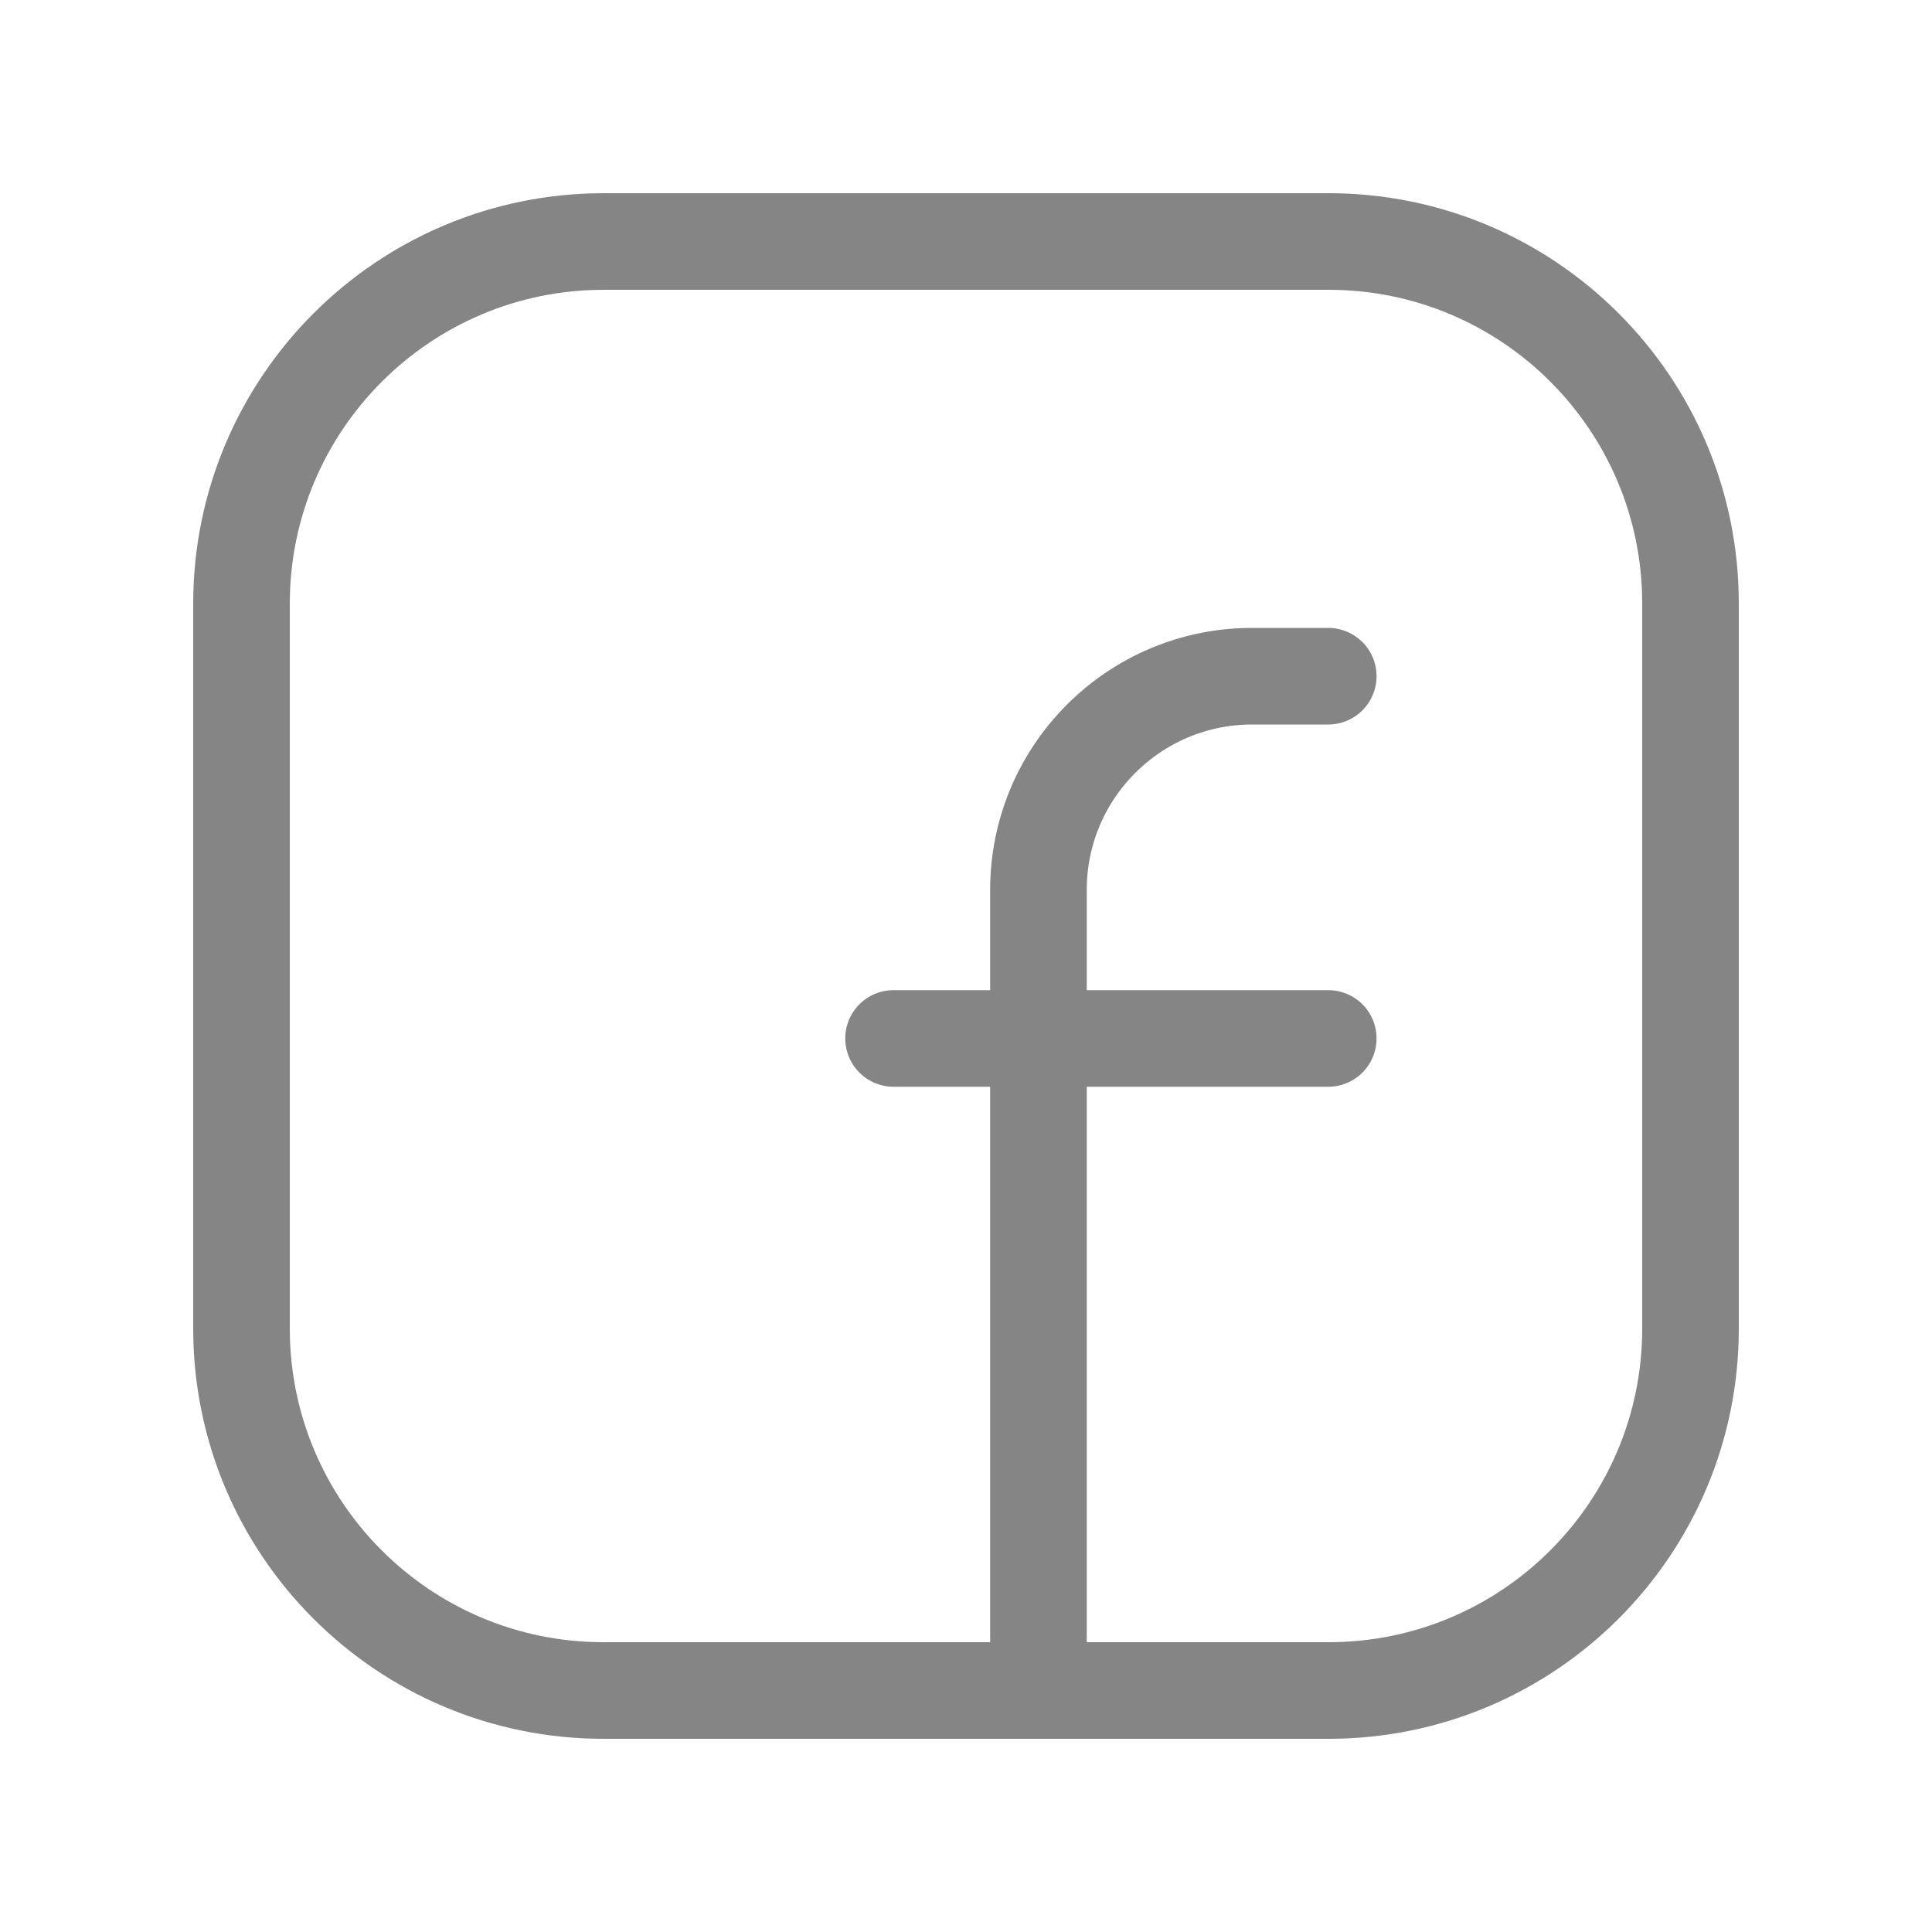
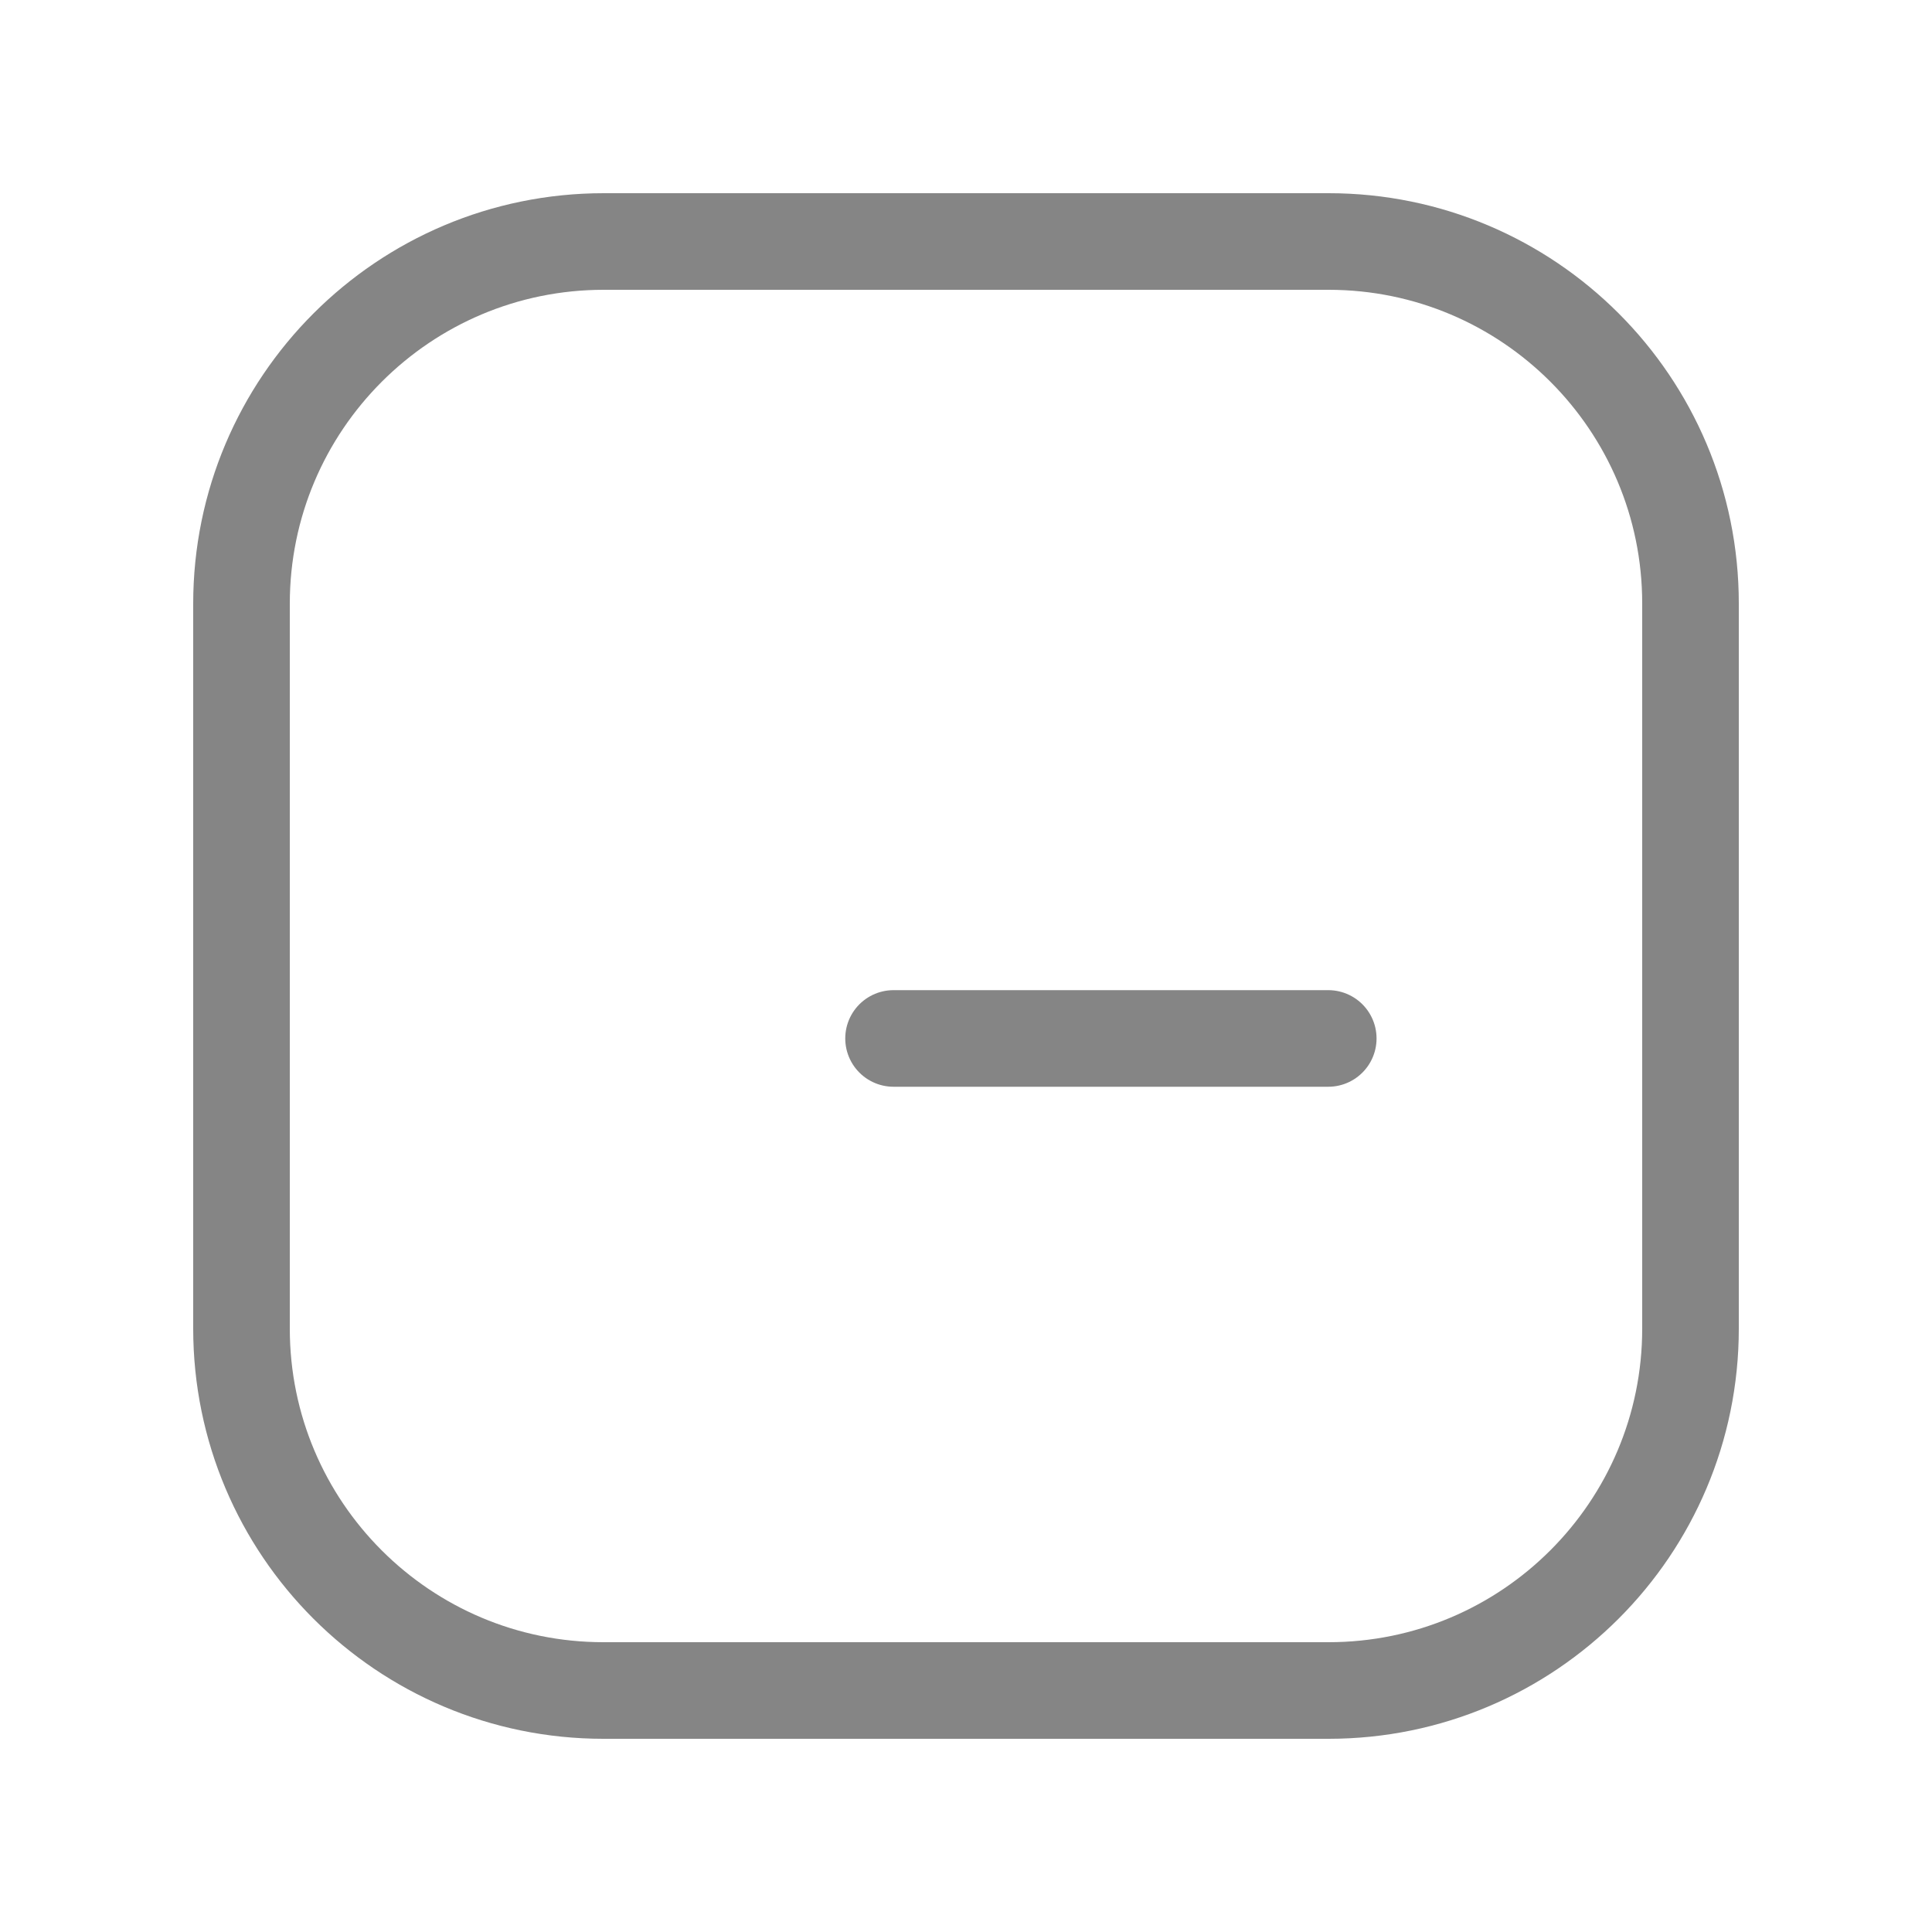
<svg xmlns="http://www.w3.org/2000/svg" width="50" height="50" viewBox="0 0 50 50" fill="none">
  <path fill-rule="evenodd" clip-rule="evenodd" d="M15.625 6.25H34.383C39.556 6.25 43.75 10.444 43.75 15.617V34.385C43.75 39.556 39.556 43.75 34.383 43.75H15.617C10.444 43.75 6.25 39.556 6.25 34.383V15.625C6.25 10.448 10.448 6.25 15.625 6.25V6.25Z" stroke="#858585" stroke-width="2.5" stroke-linecap="round" stroke-linejoin="round" />
  <path d="M23.125 26.875H34.375" stroke="#858585" stroke-width="2.5" stroke-linecap="round" stroke-linejoin="round" />
-   <path d="M34.375 17.5H32.406C29.352 17.5 26.875 19.977 26.875 23.031V25V43.75" stroke="#858585" stroke-width="2.5" stroke-linecap="round" stroke-linejoin="round" />
</svg>